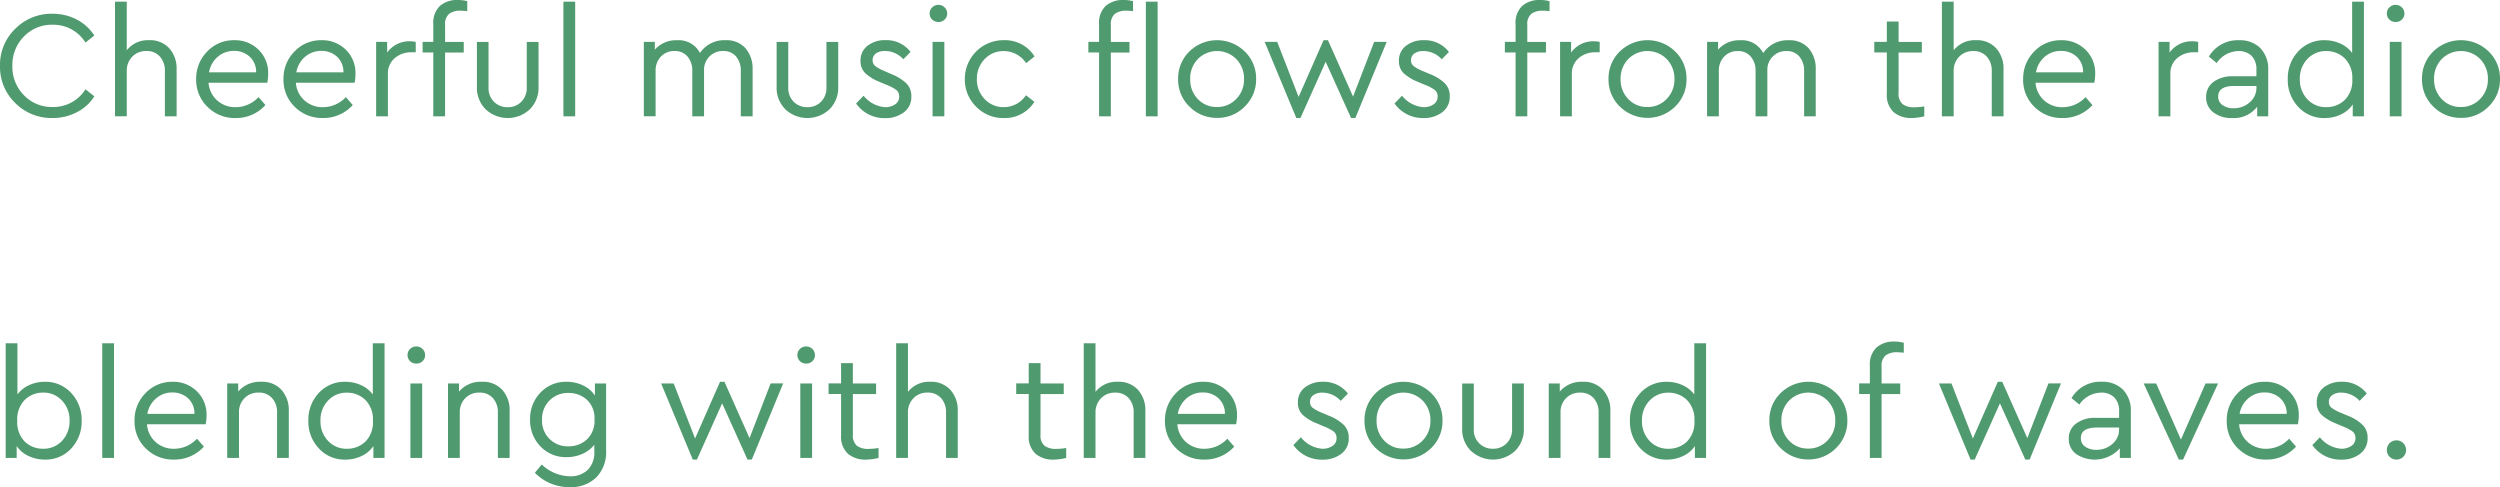
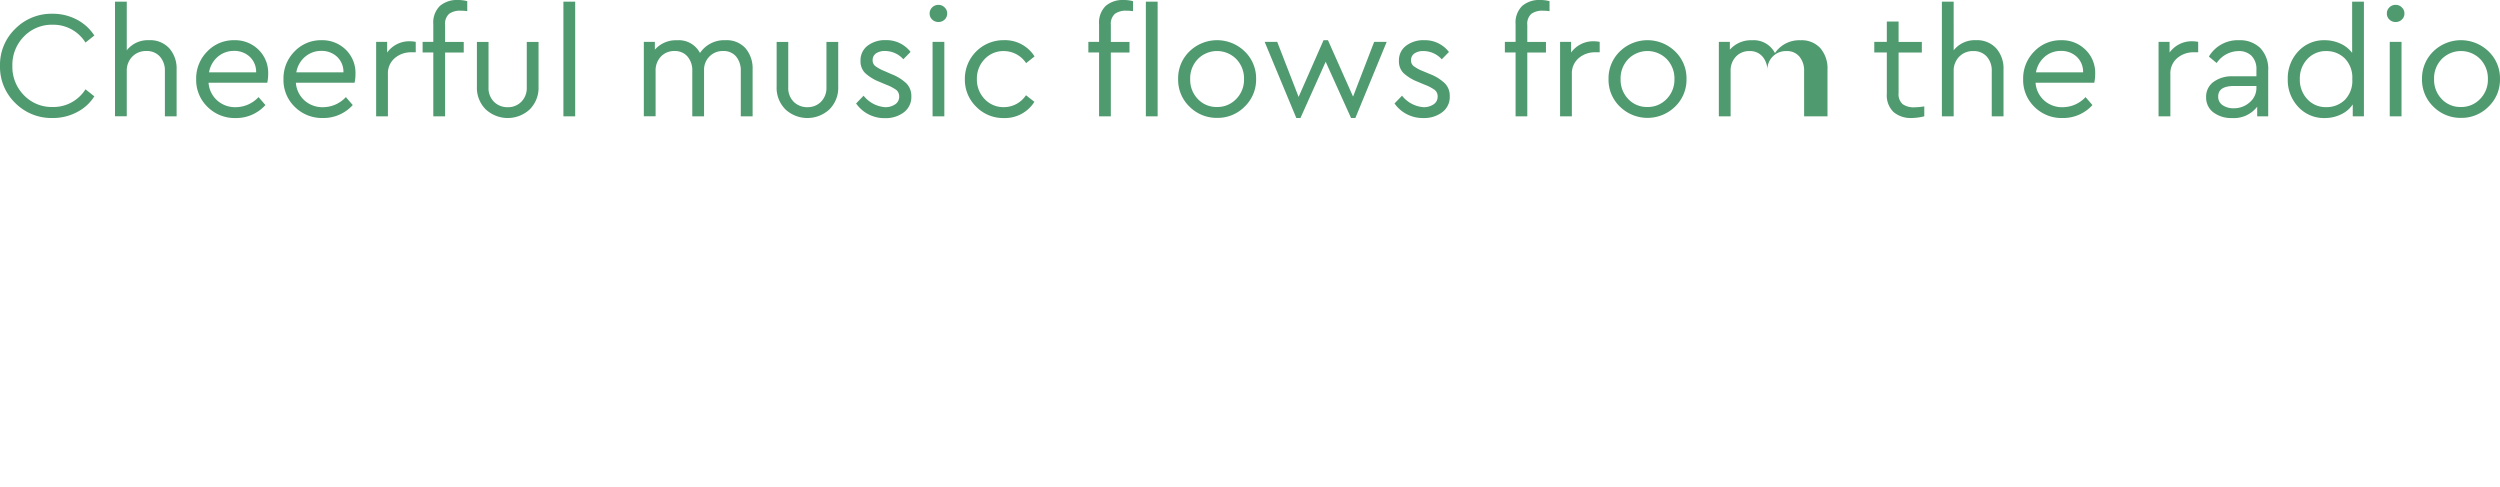
<svg xmlns="http://www.w3.org/2000/svg" width="212.262" height="41.36" viewBox="0 0 212.262 41.36">
  <g id="グループ_3258" data-name="グループ 3258" transform="translate(-15.933 -2246)">
-     <path id="合体_148" data-name="合体 148" d="M195.131,9.073a3.305,3.305,0,0,1-.888-2.35,3.319,3.319,0,0,1,.888-2.36,2.947,2.947,0,0,1,2.239-.948,3.162,3.162,0,0,1,1.338.286,2.53,2.53,0,0,1,1,.791V.14h1V9.877h-.948V8.866a2.429,2.429,0,0,1-1,.849,3.162,3.162,0,0,1-1.39.308A2.948,2.948,0,0,1,195.131,9.073Zm.779-4.064a2.376,2.376,0,0,0-.643,1.7,2.406,2.406,0,0,0,.637,1.714,2.117,2.117,0,0,0,1.61.674,2.213,2.213,0,0,0,1.558-.6,2.307,2.307,0,0,0,.648-1.774,2.323,2.323,0,0,0-.648-1.776,2.193,2.193,0,0,0-1.558-.61A2.123,2.123,0,0,0,195.91,5.008Zm-7.984,4.533a1.561,1.561,0,0,1-.615-1.3,1.535,1.535,0,0,1,.623-1.285,2.617,2.617,0,0,1,1.647-.479h2V5.932a1.611,1.611,0,0,0-.409-1.188,1.516,1.516,0,0,0-1.124-.407,2.275,2.275,0,0,0-1.842,1.013l-.662-.545a2.842,2.842,0,0,1,2.571-1.39,2.454,2.454,0,0,1,1.792.662,2.565,2.565,0,0,1,.674,1.908V9.877h-.935V9.059a2.486,2.486,0,0,1-2.128.964A2.525,2.525,0,0,1,187.926,9.542Zm.409-1.349a.847.847,0,0,0,.378.74,1.607,1.607,0,0,0,.935.259,1.991,1.991,0,0,0,1.363-.506,1.592,1.592,0,0,0,.571-1.235V7.3H189.7C188.79,7.3,188.335,7.595,188.335,8.192Zm-15.6.882a3.167,3.167,0,0,1-.96-2.35,3.241,3.241,0,0,1,.935-2.348,3.08,3.08,0,0,1,2.3-.962,2.822,2.822,0,0,1,2.056.806,2.735,2.735,0,0,1,.826,2.051,3.553,3.553,0,0,1-.078.754h-4.985a2.22,2.22,0,0,0,.732,1.505,2.275,2.275,0,0,0,1.577.571,2.67,2.67,0,0,0,1.936-.857l.584.676a3.346,3.346,0,0,1-2.532,1.1A3.272,3.272,0,0,1,172.731,9.074Zm.87-4.251a2.215,2.215,0,0,0-.74,1.316h4a1.741,1.741,0,0,0-.551-1.33,1.911,1.911,0,0,0-1.332-.487A2.058,2.058,0,0,0,173.6,4.824ZM160.774,9.517A1.969,1.969,0,0,1,160.2,7.97V4.454h-1.065v-.9H160.2V1.83h1V3.558h1.973v.9H161.2V7.9a1.126,1.126,0,0,0,.345.943,1.6,1.6,0,0,0,.993.267,5.5,5.5,0,0,0,.843-.078v.843a4.688,4.688,0,0,1-1.052.144A2.269,2.269,0,0,1,160.774,9.517ZM118.4,8.786l.637-.66a2.578,2.578,0,0,0,1.817.974,1.469,1.469,0,0,0,.863-.24.759.759,0,0,0,.345-.656.69.69,0,0,0-.259-.578,3.764,3.764,0,0,0-.845-.436l-.61-.257a3.842,3.842,0,0,1-1.182-.728,1.386,1.386,0,0,1-.389-1.026,1.542,1.542,0,0,1,.611-1.3,2.414,2.414,0,0,1,1.519-.467,2.572,2.572,0,0,1,2.115,1l-.61.623a2.1,2.1,0,0,0-1.558-.7,1.3,1.3,0,0,0-.759.2.681.681,0,0,0-.292.586.6.6,0,0,0,.234.5,3.444,3.444,0,0,0,.793.425l.584.245a3.78,3.78,0,0,1,1.277.8,1.506,1.506,0,0,1,.4,1.071,1.615,1.615,0,0,1-.643,1.371,2.533,2.533,0,0,1-1.577.489A2.931,2.931,0,0,1,118.4,8.786Zm-35.519.273a3.194,3.194,0,0,1-.96-2.348,3.278,3.278,0,0,1,3.31-3.3A2.964,2.964,0,0,1,87.838,4.79l-.715.569a2.281,2.281,0,0,0-1.883-1.022,2.168,2.168,0,0,0-1.642.685,2.365,2.365,0,0,0-.656,1.688,2.378,2.378,0,0,0,.656,1.7,2.184,2.184,0,0,0,1.642.687A2.247,2.247,0,0,0,87.11,8.085l.715.561a2.95,2.95,0,0,1-2.6,1.377A3.2,3.2,0,0,1,82.879,9.059ZM72.686,8.786l.637-.66a2.578,2.578,0,0,0,1.819.974A1.467,1.467,0,0,0,76,8.86a.759.759,0,0,0,.345-.656.7.7,0,0,0-.259-.578,3.809,3.809,0,0,0-.845-.436l-.61-.257A3.842,3.842,0,0,1,73.452,6.2a1.386,1.386,0,0,1-.389-1.026,1.541,1.541,0,0,1,.61-1.3,2.417,2.417,0,0,1,1.519-.467,2.578,2.578,0,0,1,2.117,1l-.61.623a2.1,2.1,0,0,0-1.556-.7,1.3,1.3,0,0,0-.761.2.679.679,0,0,0-.29.586.606.606,0,0,0,.232.5,3.421,3.421,0,0,0,.791.425L75.7,6.3a3.821,3.821,0,0,1,1.277.8,1.513,1.513,0,0,1,.4,1.071,1.615,1.615,0,0,1-.643,1.371,2.533,2.533,0,0,1-1.577.489A2.925,2.925,0,0,1,72.686,8.786Zm-6,.5a2.585,2.585,0,0,1-.746-1.928v-3.8h.987V7.425a1.632,1.632,0,0,0,.467,1.223A1.613,1.613,0,0,0,68.56,9.1a1.568,1.568,0,0,0,1.149-.462,1.646,1.646,0,0,0,.46-1.215V3.558h1v3.8a2.579,2.579,0,0,1-.748,1.928,2.747,2.747,0,0,1-3.739,0Zm-25.446,0a2.579,2.579,0,0,1-.748-1.928v-3.8h.987V7.425a1.632,1.632,0,0,0,.467,1.223,1.613,1.613,0,0,0,1.168.454,1.568,1.568,0,0,0,1.149-.462,1.64,1.64,0,0,0,.462-1.215V3.558h1v3.8a2.585,2.585,0,0,1-.746,1.928,2.747,2.747,0,0,1-3.739,0ZM25.029,9.074a3.167,3.167,0,0,1-.96-2.35A3.241,3.241,0,0,1,25,4.376a3.08,3.08,0,0,1,2.3-.962,2.83,2.83,0,0,1,2.058.806,2.741,2.741,0,0,1,.824,2.051,3.43,3.43,0,0,1-.078.754H25.121a2.222,2.222,0,0,0,.734,1.505,2.275,2.275,0,0,0,1.577.571,2.663,2.663,0,0,0,1.934-.857l.584.676a3.346,3.346,0,0,1-2.532,1.1A3.271,3.271,0,0,1,25.029,9.074Zm.87-4.251a2.215,2.215,0,0,0-.74,1.316h4a1.741,1.741,0,0,0-.551-1.33,1.906,1.906,0,0,0-1.33-.487A2.063,2.063,0,0,0,25.9,4.824ZM17.618,9.074a3.169,3.169,0,0,1-.962-2.35,3.241,3.241,0,0,1,.935-2.348,3.083,3.083,0,0,1,2.3-.962,2.824,2.824,0,0,1,2.058.806A2.741,2.741,0,0,1,22.77,6.27a3.43,3.43,0,0,1-.078.754H17.707a2.222,2.222,0,0,0,.734,1.505,2.275,2.275,0,0,0,1.577.571,2.663,2.663,0,0,0,1.934-.857l.584.676A3.343,3.343,0,0,1,20,10.023,3.267,3.267,0,0,1,17.618,9.074Zm.869-4.251a2.225,2.225,0,0,0-.74,1.316h4a1.742,1.742,0,0,0-.553-1.33,1.906,1.906,0,0,0-1.33-.487A2.063,2.063,0,0,0,18.486,4.824ZM1.291,8.743A4.263,4.263,0,0,1,0,5.595,4.249,4.249,0,0,1,1.291,2.448,4.318,4.318,0,0,1,4.454,1.168a4.354,4.354,0,0,1,2.076.5,3.939,3.939,0,0,1,1.48,1.346l-.752.6A3.211,3.211,0,0,0,4.465,2.1a3.277,3.277,0,0,0-2.434,1,3.425,3.425,0,0,0-.98,2.493,3.414,3.414,0,0,0,.98,2.491,3.264,3.264,0,0,0,2.434,1A3.207,3.207,0,0,0,7.258,7.581l.752.6A3.782,3.782,0,0,1,6.537,9.52a4.359,4.359,0,0,1-2.084.5A4.326,4.326,0,0,1,1.291,8.743Zm113.421,1.277-2.156-4.777-2.142,4.777h-.351l-2.687-6.465h1.065l1.817,4.674,2.117-4.814h.376l2.13,4.788,1.792-4.648h1.063l-2.66,6.465ZM206.6,9.049a3.166,3.166,0,0,1-.96-2.337,3.183,3.183,0,0,1,.96-2.345,3.362,3.362,0,0,1,4.693,0,3.16,3.16,0,0,1,.968,2.345,3.168,3.168,0,0,1-.968,2.337,3.215,3.215,0,0,1-2.356.96A3.249,3.249,0,0,1,206.6,9.049Zm.709-4.027a2.325,2.325,0,0,0-.643,1.7,2.34,2.34,0,0,0,.648,1.688,2.157,2.157,0,0,0,1.622.674,2.186,2.186,0,0,0,1.636-.68,2.319,2.319,0,0,0,.662-1.682,2.368,2.368,0,0,0-.654-1.708,2.3,2.3,0,0,0-3.272.006ZM137.534,9.049a3.16,3.16,0,0,1-.962-2.337,3.177,3.177,0,0,1,.962-2.345,3.362,3.362,0,0,1,4.693,0,3.166,3.166,0,0,1,.966,2.345,3.173,3.173,0,0,1-.966,2.337,3.348,3.348,0,0,1-4.693,0Zm.707-4.027a2.341,2.341,0,0,0-.643,1.7,2.34,2.34,0,0,0,.648,1.688,2.161,2.161,0,0,0,1.624.674,2.193,2.193,0,0,0,1.636-.68,2.327,2.327,0,0,0,.662-1.682,2.37,2.37,0,0,0-.656-1.708,2.3,2.3,0,0,0-3.272.006ZM100.989,9.049a3.158,3.158,0,0,1-.96-2.337,3.176,3.176,0,0,1,.96-2.345,3.362,3.362,0,0,1,4.693,0,3.168,3.168,0,0,1,.968,2.345,3.175,3.175,0,0,1-.968,2.337,3.215,3.215,0,0,1-2.356.96A3.25,3.25,0,0,1,100.989,9.049Zm.707-4.027a2.341,2.341,0,0,0-.643,1.7,2.333,2.333,0,0,0,.65,1.688,2.157,2.157,0,0,0,1.622.674,2.193,2.193,0,0,0,1.636-.68,2.319,2.319,0,0,0,.662-1.682,2.361,2.361,0,0,0-.656-1.708,2.3,2.3,0,0,0-3.272.006ZM128.68,9.879V4.454h-.909v-.9h.909V2.049A1.978,1.978,0,0,1,129.245.5a2.209,2.209,0,0,1,1.525-.5,3.007,3.007,0,0,1,.793.1V.948A4.309,4.309,0,0,0,131,.909a1.576,1.576,0,0,0-.98.265,1.126,1.126,0,0,0-.345.943V3.558h1.585v.9h-1.585V9.879Zm-31.391,0V.142h1V9.879Zm-3.973,0V4.454h-.909v-.9h.909V2.049A1.978,1.978,0,0,1,93.881.5,2.209,2.209,0,0,1,95.406,0,3.007,3.007,0,0,1,96.2.1V.948a4.309,4.309,0,0,0-.559-.039,1.576,1.576,0,0,0-.98.265,1.126,1.126,0,0,0-.345.943V3.558H95.9v.9H94.315V9.879Zm-45.48,0V.142h1V9.879Zm-11.047,0V4.454h-.907v-.9h.907V2.049A1.978,1.978,0,0,1,37.354.5,2.218,2.218,0,0,1,38.881,0a3,3,0,0,1,.791.1V.948a4.281,4.281,0,0,0-.557-.039,1.578,1.578,0,0,0-.981.265,1.125,1.125,0,0,0-.343.943V3.558h1.583v.9H37.79V9.879Zm166.112,0V3.556h1V9.877Zm-19.629,0V3.556h.935v.907a2.308,2.308,0,0,1,1.961-.958,2.524,2.524,0,0,1,.467.051V4.44h-.376a2.109,2.109,0,0,0-1.4.491,1.692,1.692,0,0,0-.584,1.365V9.877Zm-14.163,0V6.037a1.761,1.761,0,0,0-.423-1.233,1.462,1.462,0,0,0-1.149-.467,1.6,1.6,0,0,0-1.194.477,1.687,1.687,0,0,0-.467,1.223v3.84h-1V.14h1V4.27a2.277,2.277,0,0,1,1.895-.857,2.189,2.189,0,0,1,1.714.687,2.578,2.578,0,0,1,.623,1.8V9.877Zm-15.931,0V6.037a1.844,1.844,0,0,0-.4-1.233,1.358,1.358,0,0,0-1.1-.467,1.554,1.554,0,0,0-1.168.467,1.575,1.575,0,0,0-.454,1.141V9.877h-1V6.037a1.8,1.8,0,0,0-.409-1.233,1.38,1.38,0,0,0-1.1-.467,1.525,1.525,0,0,0-1.161.473,1.7,1.7,0,0,0-.448,1.227v3.84h-1V3.556h.935v.662a2.376,2.376,0,0,1,1.883-.8,2.02,2.02,0,0,1,1.947,1.09,2.476,2.476,0,0,1,2.167-1.09,2.142,2.142,0,0,1,1.694.68,2.636,2.636,0,0,1,.6,1.811V9.877Zm-20.72,0V3.556h.935v.907a2.306,2.306,0,0,1,1.961-.958,2.524,2.524,0,0,1,.467.051V4.44h-.378a2.109,2.109,0,0,0-1.4.491,1.692,1.692,0,0,0-.584,1.365V9.877Zm-53.279,0V3.556h1V9.877Zm-16.282,0V6.037A1.844,1.844,0,0,0,62.5,4.8a1.358,1.358,0,0,0-1.1-.467,1.554,1.554,0,0,0-1.168.467,1.575,1.575,0,0,0-.454,1.141V9.877h-1V6.037A1.8,1.8,0,0,0,58.373,4.8a1.38,1.38,0,0,0-1.1-.467,1.525,1.525,0,0,0-1.161.473,1.7,1.7,0,0,0-.448,1.227v3.84h-1V3.556H55.6v.662a2.373,2.373,0,0,1,1.883-.8A2.02,2.02,0,0,1,59.431,4.5,2.476,2.476,0,0,1,61.6,3.414a2.142,2.142,0,0,1,1.694.68A2.636,2.636,0,0,1,63.9,5.9V9.877Zm-30.961,0V3.556h.935v.907a2.306,2.306,0,0,1,1.961-.958,2.524,2.524,0,0,1,.467.051V4.44h-.378a2.109,2.109,0,0,0-1.4.491A1.692,1.692,0,0,0,32.935,6.3V9.877ZM14,9.877V6.037A1.77,1.77,0,0,0,13.573,4.8a1.462,1.462,0,0,0-1.149-.467,1.6,1.6,0,0,0-1.194.477,1.687,1.687,0,0,0-.467,1.223v3.84h-1V.14h1V4.27a2.275,2.275,0,0,1,1.895-.857,2.192,2.192,0,0,1,1.714.687,2.587,2.587,0,0,1,.623,1.8V9.877ZM202.87,1.659a.682.682,0,0,1-.214-.518.69.69,0,0,1,.214-.512.723.723,0,0,1,.537-.216.715.715,0,0,1,.52.216.688.688,0,0,1,.22.512.676.676,0,0,1-.216.518.713.713,0,0,1-.524.208A.732.732,0,0,1,202.87,1.659Zm-123.724,0a.69.69,0,0,1-.216-.518.7.7,0,0,1,.216-.512.731.731,0,0,1,.539-.216A.717.717,0,0,1,80.2.629a.688.688,0,0,1,.22.512.682.682,0,0,1-.214.518.717.717,0,0,1-.524.208A.74.74,0,0,1,79.146,1.659Z" transform="translate(15.933 2246)" fill="#509a6f" />
-     <path id="合体_149" data-name="合体 149" d="M44.931,11.139l.584-.7a3.582,3.582,0,0,0,2.362,1,2.124,2.124,0,0,0,1.546-.545,2.1,2.1,0,0,0,.557-1.571V8.761a2.616,2.616,0,0,1-1.013.775,3.245,3.245,0,0,1-1.336.278,2.964,2.964,0,0,1-2.22-.907,3.156,3.156,0,0,1-.884-2.286,3.165,3.165,0,0,1,.884-2.29,2.942,2.942,0,0,1,2.22-.915,3.192,3.192,0,0,1,1.394.308,2.5,2.5,0,0,1,1.007.861V3.558h.948V9.269a3.043,3.043,0,0,1-.837,2.267,3.056,3.056,0,0,1-2.239.824A4.047,4.047,0,0,1,44.931,11.139ZM46.177,5a2.211,2.211,0,0,0-.637,1.636,2.167,2.167,0,0,0,2.247,2.259,2.254,2.254,0,0,0,1.558-.58,2.145,2.145,0,0,0,.648-1.692,2.124,2.124,0,0,0-.648-1.686,2.275,2.275,0,0,0-1.558-.573A2.181,2.181,0,0,0,46.177,5ZM195.849,8.79l.637-.662A2.57,2.57,0,0,0,198.3,9.1a1.476,1.476,0,0,0,.865-.241.754.754,0,0,0,.343-.654.686.686,0,0,0-.257-.578,3.738,3.738,0,0,0-.845-.434l-.611-.261a3.816,3.816,0,0,1-1.182-.726,1.389,1.389,0,0,1-.389-1.026,1.55,1.55,0,0,1,.611-1.3,2.435,2.435,0,0,1,1.521-.467,2.578,2.578,0,0,1,2.113,1l-.609.623a2.1,2.1,0,0,0-1.558-.7,1.263,1.263,0,0,0-.757.208.676.676,0,0,0-.294.584.613.613,0,0,0,.234.5,3.5,3.5,0,0,0,.793.423l.586.247a3.739,3.739,0,0,1,1.275.8,1.5,1.5,0,0,1,.4,1.071,1.62,1.62,0,0,1-.645,1.369,2.527,2.527,0,0,1-1.575.487A2.922,2.922,0,0,1,195.849,8.79Zm-6.309.286a3.166,3.166,0,0,1-.96-2.348,3.242,3.242,0,0,1,.935-2.35,3.08,3.08,0,0,1,2.3-.962,2.822,2.822,0,0,1,2.056.806,2.741,2.741,0,0,1,.826,2.051,3.534,3.534,0,0,1-.078.752h-4.985a2.216,2.216,0,0,0,.732,1.507,2.285,2.285,0,0,0,1.577.571,2.675,2.675,0,0,0,1.936-.855l.584.672a3.346,3.346,0,0,1-2.532,1.1A3.262,3.262,0,0,1,189.54,9.076Zm.87-4.251a2.21,2.21,0,0,0-.74,1.316h4a1.738,1.738,0,0,0-.551-1.33,1.921,1.921,0,0,0-1.332-.489A2.05,2.05,0,0,0,190.41,4.825ZM175.786,9.542a1.553,1.553,0,0,1-.617-1.295,1.541,1.541,0,0,1,.623-1.287,2.623,2.623,0,0,1,1.649-.481h2V5.933a1.608,1.608,0,0,0-.409-1.188,1.516,1.516,0,0,0-1.122-.409,2.279,2.279,0,0,0-1.844,1.013L175.4,4.8a2.84,2.84,0,0,1,2.57-1.388,2.446,2.446,0,0,1,1.792.662,2.562,2.562,0,0,1,.676,1.91V9.881h-.935V9.063a2.852,2.852,0,0,1-3.719.479Zm.409-1.349a.843.843,0,0,0,.376.74,1.607,1.607,0,0,0,.935.259,1.986,1.986,0,0,0,1.363-.5,1.588,1.588,0,0,0,.571-1.235V7.3h-1.881Q176.194,7.3,176.195,8.192Zm-37.4.882a3.3,3.3,0,0,1-.888-2.348,3.321,3.321,0,0,1,.888-2.362,2.947,2.947,0,0,1,2.239-.948,3.161,3.161,0,0,1,1.338.284,2.534,2.534,0,0,1,1,.793V.144h1V9.881h-.948V8.87a2.425,2.425,0,0,1-1,.847,3.161,3.161,0,0,1-1.39.306A2.94,2.94,0,0,1,138.8,9.074Zm.779-4.062a2.367,2.367,0,0,0-.643,1.7,2.4,2.4,0,0,0,.637,1.714,2.118,2.118,0,0,0,1.61.676,2.213,2.213,0,0,0,1.558-.6,2.3,2.3,0,0,0,.648-1.772,2.332,2.332,0,0,0-.648-1.78,2.2,2.2,0,0,0-1.558-.61A2.119,2.119,0,0,0,139.577,5.012ZM109.335,8.79l.637-.662a2.585,2.585,0,0,0,1.817.974,1.48,1.48,0,0,0,.865-.241A.754.754,0,0,0,113,8.206a.688.688,0,0,0-.259-.578,3.672,3.672,0,0,0-.843-.434l-.611-.261a3.734,3.734,0,0,1-1.18-.726,1.381,1.381,0,0,1-.389-1.026,1.543,1.543,0,0,1,.61-1.3,2.425,2.425,0,0,1,1.519-.467,2.588,2.588,0,0,1,2.117,1l-.611.623a2.1,2.1,0,0,0-1.558-.7,1.269,1.269,0,0,0-.759.208.675.675,0,0,0-.292.584.608.608,0,0,0,.234.5,3.453,3.453,0,0,0,.793.423l.584.247a3.782,3.782,0,0,1,1.279.8,1.5,1.5,0,0,1,.4,1.071,1.619,1.619,0,0,1-.643,1.369,2.532,2.532,0,0,1-1.577.487A2.927,2.927,0,0,1,109.335,8.79Zm-9.943.286a3.168,3.168,0,0,1-.962-2.348,3.242,3.242,0,0,1,.935-2.35,3.083,3.083,0,0,1,2.3-.962,2.824,2.824,0,0,1,2.058.806,2.747,2.747,0,0,1,.824,2.051,3.412,3.412,0,0,1-.078.752H99.482a2.226,2.226,0,0,0,.734,1.507,2.284,2.284,0,0,0,1.577.571,2.668,2.668,0,0,0,1.934-.855l.584.672a3.34,3.34,0,0,1-2.532,1.1A3.261,3.261,0,0,1,99.392,9.076Zm.868-4.251a2.22,2.22,0,0,0-.74,1.316h4a1.739,1.739,0,0,0-.553-1.33,1.916,1.916,0,0,0-1.33-.489A2.055,2.055,0,0,0,100.261,4.825ZM87.435,9.518a1.961,1.961,0,0,1-.573-1.544V4.455H85.8v-.9h1.063V1.83h1V3.56h1.973v.9H87.864V7.906a1.134,1.134,0,0,0,.343.943,1.6,1.6,0,0,0,.993.265,5.292,5.292,0,0,0,.845-.078v.845a4.7,4.7,0,0,1-1.052.142A2.275,2.275,0,0,1,87.435,9.518Zm-15.931,0a1.961,1.961,0,0,1-.573-1.544V4.455H69.868v-.9h1.063V1.83h1V3.56h1.973v.9H71.933V7.906a1.134,1.134,0,0,0,.343.943,1.6,1.6,0,0,0,.993.265,5.292,5.292,0,0,0,.845-.078v.845a4.7,4.7,0,0,1-1.052.142A2.275,2.275,0,0,1,71.5,9.518ZM26.593,9.074A3.3,3.3,0,0,1,25.7,6.726a3.321,3.321,0,0,1,.888-2.362,2.947,2.947,0,0,1,2.239-.948A3.161,3.161,0,0,1,30.17,3.7a2.534,2.534,0,0,1,1,.793V.144h1V9.881h-.948V8.87a2.425,2.425,0,0,1-1,.847,3.161,3.161,0,0,1-1.39.306A2.94,2.94,0,0,1,26.593,9.074Zm.779-4.062a2.367,2.367,0,0,0-.643,1.7,2.4,2.4,0,0,0,.637,1.714,2.118,2.118,0,0,0,1.61.676,2.213,2.213,0,0,0,1.558-.6,2.3,2.3,0,0,0,.648-1.772,2.332,2.332,0,0,0-.648-1.78,2.2,2.2,0,0,0-1.558-.61A2.119,2.119,0,0,0,27.372,5.012ZM11.9,9.076a3.166,3.166,0,0,1-.96-2.348,3.242,3.242,0,0,1,.935-2.35,3.08,3.08,0,0,1,2.3-.962,2.822,2.822,0,0,1,2.056.806,2.741,2.741,0,0,1,.826,2.051,3.534,3.534,0,0,1-.078.752H12a2.216,2.216,0,0,0,.732,1.507,2.284,2.284,0,0,0,1.577.571,2.675,2.675,0,0,0,1.936-.855l.584.672a3.346,3.346,0,0,1-2.532,1.1A3.262,3.262,0,0,1,11.9,9.076Zm.87-4.251a2.21,2.21,0,0,0-.74,1.316h4a1.738,1.738,0,0,0-.551-1.33,1.921,1.921,0,0,0-1.332-.489A2.05,2.05,0,0,0,12.775,4.825ZM1.947,9.717A2.417,2.417,0,0,1,.935,8.87V9.881H0V.144H1V4.492A2.557,2.557,0,0,1,1.992,3.7a3.119,3.119,0,0,1,1.33-.284,2.941,2.941,0,0,1,2.239.948,3.314,3.314,0,0,1,.89,2.362,3.313,3.313,0,0,1-.882,2.348,2.918,2.918,0,0,1-2.234.948A3.208,3.208,0,0,1,1.947,9.717ZM1.628,4.946a2.344,2.344,0,0,0-.643,1.78A2.317,2.317,0,0,0,1.628,8.5a2.192,2.192,0,0,0,1.552.6,2.121,2.121,0,0,0,1.61-.676,2.4,2.4,0,0,0,.635-1.714,2.367,2.367,0,0,0-.643-1.7,2.115,2.115,0,0,0-1.6-.676A2.18,2.18,0,0,0,1.628,4.946ZM202.412,9.789a.832.832,0,0,1,0-1.168.828.828,0,0,1,1.153,0,.827.827,0,0,1,0,1.168.833.833,0,0,1-1.153,0Zm-17.9.232-2.985-6.463h1.063l2.1,4.763,2.091-4.763h1.063l-2.972,6.463Zm-13.033,0-2.156-4.777-2.142,4.777h-.351l-2.687-6.463h1.065l1.817,4.672,2.117-4.814h.376L171.65,8.2l1.792-4.646h1.065l-2.662,6.463Zm-47.067-.734a2.571,2.571,0,0,1-.748-1.926v-3.8h.987V7.427A1.582,1.582,0,0,0,126.291,9.1a1.565,1.565,0,0,0,1.149-.462,1.641,1.641,0,0,0,.462-1.213V3.558h1v3.8a2.577,2.577,0,0,1-.746,1.926,2.747,2.747,0,0,1-3.739,0Zm-61.427.734L60.833,5.244l-2.142,4.777H58.34L55.653,3.558h1.065l1.817,4.672,2.117-4.814h.376L63.158,8.2l1.792-4.646h1.063l-2.66,6.463Zm87.722-.97a3.155,3.155,0,0,1-.96-2.337,3.165,3.165,0,0,1,.96-2.343,3.357,3.357,0,0,1,4.693,0,3.157,3.157,0,0,1,.968,2.343,3.178,3.178,0,0,1-.968,2.337,3.213,3.213,0,0,1-2.356.958A3.248,3.248,0,0,1,150.71,9.051Zm.707-4.027a2.335,2.335,0,0,0-.643,1.7,2.337,2.337,0,0,0,.65,1.686,2.152,2.152,0,0,0,1.622.676,2.194,2.194,0,0,0,1.636-.682,2.315,2.315,0,0,0,.662-1.681,2.358,2.358,0,0,0-.656-1.708,2.3,2.3,0,0,0-3.272.006ZM116.334,9.051a3.157,3.157,0,0,1-.962-2.337,3.167,3.167,0,0,1,.962-2.343,3.358,3.358,0,0,1,4.693,0,3.156,3.156,0,0,1,.966,2.343,3.176,3.176,0,0,1-.966,2.337,3.353,3.353,0,0,1-4.693,0Zm.707-4.027a2.335,2.335,0,0,0-.643,1.7,2.335,2.335,0,0,0,.648,1.686,2.156,2.156,0,0,0,1.624.676,2.194,2.194,0,0,0,1.636-.682,2.323,2.323,0,0,0,.662-1.681,2.358,2.358,0,0,0-.656-1.708,2.3,2.3,0,0,0-3.272.006Zm41.237,4.857V4.455h-.909v-.9h.909V2.052a1.973,1.973,0,0,1,.565-1.546A2.2,2.2,0,0,1,160.367,0a3.018,3.018,0,0,1,.793.105V.95A4.363,4.363,0,0,0,160.6.909a1.556,1.556,0,0,0-.98.267,1.126,1.126,0,0,0-.345.943V3.56h1.583v.9h-1.583V9.881Zm-23.031,0V6.025a1.756,1.756,0,0,0-.421-1.221,1.473,1.473,0,0,0-1.151-.467,1.6,1.6,0,0,0-1.194.475,1.65,1.65,0,0,0-.465,1.213V9.881h-1V3.558h.935v.687a2.416,2.416,0,0,1,1.947-.83,2.206,2.206,0,0,1,1.725.687,2.567,2.567,0,0,1,.623,1.805V9.881Zm-39.476,0V6.037A1.765,1.765,0,0,0,95.347,4.8,1.469,1.469,0,0,0,94.2,4.337,1.589,1.589,0,0,0,93,4.818a1.675,1.675,0,0,0-.467,1.219V9.881h-1V.144h1V4.272a2.27,2.27,0,0,1,1.895-.857,2.192,2.192,0,0,1,1.714.687,2.585,2.585,0,0,1,.623,1.805V9.881Zm-15.929,0V6.037A1.765,1.765,0,0,0,79.418,4.8a1.469,1.469,0,0,0-1.149-.467,1.589,1.589,0,0,0-1.194.481,1.675,1.675,0,0,0-.467,1.219V9.881h-1V.144h1V4.272A2.27,2.27,0,0,1,78.5,3.416a2.192,2.192,0,0,1,1.714.687,2.585,2.585,0,0,1,.623,1.805V9.881Zm-12.373,0V3.558h1V9.881Zm-25.678,0V6.025A1.748,1.748,0,0,0,41.367,4.8a1.469,1.469,0,0,0-1.149-.467,1.6,1.6,0,0,0-1.194.475,1.652,1.652,0,0,0-.467,1.213V9.881h-1V3.558h.935v.687a2.413,2.413,0,0,1,1.947-.83,2.208,2.208,0,0,1,1.727.687,2.585,2.585,0,0,1,.623,1.805V9.881Zm-7.427,0V3.558h1V9.881Zm-11.32,0V6.025A1.748,1.748,0,0,0,22.62,4.8a1.469,1.469,0,0,0-1.149-.467,1.6,1.6,0,0,0-1.194.475,1.652,1.652,0,0,0-.467,1.213V9.881h-1V3.558h.935v.687a2.411,2.411,0,0,1,1.947-.83,2.2,2.2,0,0,1,1.725.687,2.576,2.576,0,0,1,.623,1.805V9.881ZM8.2,9.881V.144h1V9.881ZM67.436,1.663a.7.7,0,0,1-.214-.52.708.708,0,0,1,.214-.516.734.734,0,0,1,.537-.21.721.721,0,0,1,.518.21.7.7,0,0,1,.22.516.691.691,0,0,1-.214.52.731.731,0,0,1-.524.206A.747.747,0,0,1,67.436,1.663Zm-33.1,0a.7.7,0,0,1-.214-.52.708.708,0,0,1,.214-.516.734.734,0,0,1,.537-.21.725.725,0,0,1,.52.21.7.7,0,0,1,.22.516.7.7,0,0,1-.214.52.732.732,0,0,1-.526.206A.747.747,0,0,1,34.332,1.663Z" transform="translate(16.414 2275)" fill="#509a6f" />
+     <path id="合体_148" data-name="合体 148" d="M195.131,9.073a3.305,3.305,0,0,1-.888-2.35,3.319,3.319,0,0,1,.888-2.36,2.947,2.947,0,0,1,2.239-.948,3.162,3.162,0,0,1,1.338.286,2.53,2.53,0,0,1,1,.791V.14h1V9.877h-.948V8.866a2.429,2.429,0,0,1-1,.849,3.162,3.162,0,0,1-1.39.308A2.948,2.948,0,0,1,195.131,9.073Zm.779-4.064a2.376,2.376,0,0,0-.643,1.7,2.406,2.406,0,0,0,.637,1.714,2.117,2.117,0,0,0,1.61.674,2.213,2.213,0,0,0,1.558-.6,2.307,2.307,0,0,0,.648-1.774,2.323,2.323,0,0,0-.648-1.776,2.193,2.193,0,0,0-1.558-.61A2.123,2.123,0,0,0,195.91,5.008Zm-7.984,4.533a1.561,1.561,0,0,1-.615-1.3,1.535,1.535,0,0,1,.623-1.285,2.617,2.617,0,0,1,1.647-.479h2V5.932a1.611,1.611,0,0,0-.409-1.188,1.516,1.516,0,0,0-1.124-.407,2.275,2.275,0,0,0-1.842,1.013l-.662-.545a2.842,2.842,0,0,1,2.571-1.39,2.454,2.454,0,0,1,1.792.662,2.565,2.565,0,0,1,.674,1.908V9.877h-.935V9.059a2.486,2.486,0,0,1-2.128.964A2.525,2.525,0,0,1,187.926,9.542Zm.409-1.349a.847.847,0,0,0,.378.74,1.607,1.607,0,0,0,.935.259,1.991,1.991,0,0,0,1.363-.506,1.592,1.592,0,0,0,.571-1.235V7.3H189.7C188.79,7.3,188.335,7.595,188.335,8.192Zm-15.6.882a3.167,3.167,0,0,1-.96-2.35,3.241,3.241,0,0,1,.935-2.348,3.08,3.08,0,0,1,2.3-.962,2.822,2.822,0,0,1,2.056.806,2.735,2.735,0,0,1,.826,2.051,3.553,3.553,0,0,1-.078.754h-4.985a2.22,2.22,0,0,0,.732,1.505,2.275,2.275,0,0,0,1.577.571,2.67,2.67,0,0,0,1.936-.857l.584.676a3.346,3.346,0,0,1-2.532,1.1A3.272,3.272,0,0,1,172.731,9.074Zm.87-4.251a2.215,2.215,0,0,0-.74,1.316h4a1.741,1.741,0,0,0-.551-1.33,1.911,1.911,0,0,0-1.332-.487A2.058,2.058,0,0,0,173.6,4.824ZM160.774,9.517A1.969,1.969,0,0,1,160.2,7.97V4.454h-1.065v-.9H160.2V1.83h1V3.558h1.973v.9H161.2V7.9a1.126,1.126,0,0,0,.345.943,1.6,1.6,0,0,0,.993.267,5.5,5.5,0,0,0,.843-.078v.843a4.688,4.688,0,0,1-1.052.144A2.269,2.269,0,0,1,160.774,9.517ZM118.4,8.786l.637-.66a2.578,2.578,0,0,0,1.817.974,1.469,1.469,0,0,0,.863-.24.759.759,0,0,0,.345-.656.69.69,0,0,0-.259-.578,3.764,3.764,0,0,0-.845-.436l-.61-.257a3.842,3.842,0,0,1-1.182-.728,1.386,1.386,0,0,1-.389-1.026,1.542,1.542,0,0,1,.611-1.3,2.414,2.414,0,0,1,1.519-.467,2.572,2.572,0,0,1,2.115,1l-.61.623a2.1,2.1,0,0,0-1.558-.7,1.3,1.3,0,0,0-.759.2.681.681,0,0,0-.292.586.6.6,0,0,0,.234.5,3.444,3.444,0,0,0,.793.425l.584.245a3.78,3.78,0,0,1,1.277.8,1.506,1.506,0,0,1,.4,1.071,1.615,1.615,0,0,1-.643,1.371,2.533,2.533,0,0,1-1.577.489A2.931,2.931,0,0,1,118.4,8.786Zm-35.519.273a3.194,3.194,0,0,1-.96-2.348,3.278,3.278,0,0,1,3.31-3.3A2.964,2.964,0,0,1,87.838,4.79l-.715.569a2.281,2.281,0,0,0-1.883-1.022,2.168,2.168,0,0,0-1.642.685,2.365,2.365,0,0,0-.656,1.688,2.378,2.378,0,0,0,.656,1.7,2.184,2.184,0,0,0,1.642.687A2.247,2.247,0,0,0,87.11,8.085l.715.561a2.95,2.95,0,0,1-2.6,1.377A3.2,3.2,0,0,1,82.879,9.059ZM72.686,8.786l.637-.66a2.578,2.578,0,0,0,1.819.974A1.467,1.467,0,0,0,76,8.86a.759.759,0,0,0,.345-.656.7.7,0,0,0-.259-.578,3.809,3.809,0,0,0-.845-.436l-.61-.257A3.842,3.842,0,0,1,73.452,6.2a1.386,1.386,0,0,1-.389-1.026,1.541,1.541,0,0,1,.61-1.3,2.417,2.417,0,0,1,1.519-.467,2.578,2.578,0,0,1,2.117,1l-.61.623a2.1,2.1,0,0,0-1.556-.7,1.3,1.3,0,0,0-.761.2.679.679,0,0,0-.29.586.606.606,0,0,0,.232.5,3.421,3.421,0,0,0,.791.425L75.7,6.3a3.821,3.821,0,0,1,1.277.8,1.513,1.513,0,0,1,.4,1.071,1.615,1.615,0,0,1-.643,1.371,2.533,2.533,0,0,1-1.577.489A2.925,2.925,0,0,1,72.686,8.786Zm-6,.5a2.585,2.585,0,0,1-.746-1.928v-3.8h.987V7.425a1.632,1.632,0,0,0,.467,1.223A1.613,1.613,0,0,0,68.56,9.1a1.568,1.568,0,0,0,1.149-.462,1.646,1.646,0,0,0,.46-1.215V3.558h1v3.8a2.579,2.579,0,0,1-.748,1.928,2.747,2.747,0,0,1-3.739,0Zm-25.446,0a2.579,2.579,0,0,1-.748-1.928v-3.8h.987V7.425a1.632,1.632,0,0,0,.467,1.223,1.613,1.613,0,0,0,1.168.454,1.568,1.568,0,0,0,1.149-.462,1.64,1.64,0,0,0,.462-1.215V3.558h1v3.8a2.585,2.585,0,0,1-.746,1.928,2.747,2.747,0,0,1-3.739,0ZM25.029,9.074a3.167,3.167,0,0,1-.96-2.35A3.241,3.241,0,0,1,25,4.376a3.08,3.08,0,0,1,2.3-.962,2.83,2.83,0,0,1,2.058.806,2.741,2.741,0,0,1,.824,2.051,3.43,3.43,0,0,1-.078.754H25.121a2.222,2.222,0,0,0,.734,1.505,2.275,2.275,0,0,0,1.577.571,2.663,2.663,0,0,0,1.934-.857l.584.676a3.346,3.346,0,0,1-2.532,1.1A3.271,3.271,0,0,1,25.029,9.074Zm.87-4.251a2.215,2.215,0,0,0-.74,1.316h4a1.741,1.741,0,0,0-.551-1.33,1.906,1.906,0,0,0-1.33-.487A2.063,2.063,0,0,0,25.9,4.824ZM17.618,9.074a3.169,3.169,0,0,1-.962-2.35,3.241,3.241,0,0,1,.935-2.348,3.083,3.083,0,0,1,2.3-.962,2.824,2.824,0,0,1,2.058.806A2.741,2.741,0,0,1,22.77,6.27a3.43,3.43,0,0,1-.078.754H17.707a2.222,2.222,0,0,0,.734,1.505,2.275,2.275,0,0,0,1.577.571,2.663,2.663,0,0,0,1.934-.857l.584.676A3.343,3.343,0,0,1,20,10.023,3.267,3.267,0,0,1,17.618,9.074Zm.869-4.251a2.225,2.225,0,0,0-.74,1.316h4a1.742,1.742,0,0,0-.553-1.33,1.906,1.906,0,0,0-1.33-.487A2.063,2.063,0,0,0,18.486,4.824ZM1.291,8.743A4.263,4.263,0,0,1,0,5.595,4.249,4.249,0,0,1,1.291,2.448,4.318,4.318,0,0,1,4.454,1.168a4.354,4.354,0,0,1,2.076.5,3.939,3.939,0,0,1,1.48,1.346l-.752.6A3.211,3.211,0,0,0,4.465,2.1a3.277,3.277,0,0,0-2.434,1,3.425,3.425,0,0,0-.98,2.493,3.414,3.414,0,0,0,.98,2.491,3.264,3.264,0,0,0,2.434,1A3.207,3.207,0,0,0,7.258,7.581l.752.6A3.782,3.782,0,0,1,6.537,9.52a4.359,4.359,0,0,1-2.084.5A4.326,4.326,0,0,1,1.291,8.743Zm113.421,1.277-2.156-4.777-2.142,4.777h-.351l-2.687-6.465h1.065l1.817,4.674,2.117-4.814h.376l2.13,4.788,1.792-4.648h1.063l-2.66,6.465ZM206.6,9.049a3.166,3.166,0,0,1-.96-2.337,3.183,3.183,0,0,1,.96-2.345,3.362,3.362,0,0,1,4.693,0,3.16,3.16,0,0,1,.968,2.345,3.168,3.168,0,0,1-.968,2.337,3.215,3.215,0,0,1-2.356.96A3.249,3.249,0,0,1,206.6,9.049Zm.709-4.027a2.325,2.325,0,0,0-.643,1.7,2.34,2.34,0,0,0,.648,1.688,2.157,2.157,0,0,0,1.622.674,2.186,2.186,0,0,0,1.636-.68,2.319,2.319,0,0,0,.662-1.682,2.368,2.368,0,0,0-.654-1.708,2.3,2.3,0,0,0-3.272.006ZM137.534,9.049a3.16,3.16,0,0,1-.962-2.337,3.177,3.177,0,0,1,.962-2.345,3.362,3.362,0,0,1,4.693,0,3.166,3.166,0,0,1,.966,2.345,3.173,3.173,0,0,1-.966,2.337,3.348,3.348,0,0,1-4.693,0Zm.707-4.027a2.341,2.341,0,0,0-.643,1.7,2.34,2.34,0,0,0,.648,1.688,2.161,2.161,0,0,0,1.624.674,2.193,2.193,0,0,0,1.636-.68,2.327,2.327,0,0,0,.662-1.682,2.37,2.37,0,0,0-.656-1.708,2.3,2.3,0,0,0-3.272.006ZM100.989,9.049a3.158,3.158,0,0,1-.96-2.337,3.176,3.176,0,0,1,.96-2.345,3.362,3.362,0,0,1,4.693,0,3.168,3.168,0,0,1,.968,2.345,3.175,3.175,0,0,1-.968,2.337,3.215,3.215,0,0,1-2.356.96A3.25,3.25,0,0,1,100.989,9.049Zm.707-4.027a2.341,2.341,0,0,0-.643,1.7,2.333,2.333,0,0,0,.65,1.688,2.157,2.157,0,0,0,1.622.674,2.193,2.193,0,0,0,1.636-.68,2.319,2.319,0,0,0,.662-1.682,2.361,2.361,0,0,0-.656-1.708,2.3,2.3,0,0,0-3.272.006ZM128.68,9.879V4.454h-.909v-.9h.909V2.049A1.978,1.978,0,0,1,129.245.5a2.209,2.209,0,0,1,1.525-.5,3.007,3.007,0,0,1,.793.1V.948A4.309,4.309,0,0,0,131,.909a1.576,1.576,0,0,0-.98.265,1.126,1.126,0,0,0-.345.943V3.558h1.585v.9h-1.585V9.879Zm-31.391,0V.142h1V9.879Zm-3.973,0V4.454h-.909v-.9h.909V2.049A1.978,1.978,0,0,1,93.881.5,2.209,2.209,0,0,1,95.406,0,3.007,3.007,0,0,1,96.2.1V.948a4.309,4.309,0,0,0-.559-.039,1.576,1.576,0,0,0-.98.265,1.126,1.126,0,0,0-.345.943V3.558H95.9v.9H94.315V9.879Zm-45.48,0V.142h1V9.879Zm-11.047,0V4.454h-.907v-.9h.907V2.049A1.978,1.978,0,0,1,37.354.5,2.218,2.218,0,0,1,38.881,0a3,3,0,0,1,.791.1V.948a4.281,4.281,0,0,0-.557-.039,1.578,1.578,0,0,0-.981.265,1.125,1.125,0,0,0-.343.943V3.558h1.583v.9H37.79V9.879Zm166.112,0V3.556h1V9.877Zm-19.629,0V3.556h.935v.907a2.308,2.308,0,0,1,1.961-.958,2.524,2.524,0,0,1,.467.051V4.44h-.376a2.109,2.109,0,0,0-1.4.491,1.692,1.692,0,0,0-.584,1.365V9.877Zm-14.163,0V6.037a1.761,1.761,0,0,0-.423-1.233,1.462,1.462,0,0,0-1.149-.467,1.6,1.6,0,0,0-1.194.477,1.687,1.687,0,0,0-.467,1.223v3.84h-1V.14h1V4.27a2.277,2.277,0,0,1,1.895-.857,2.189,2.189,0,0,1,1.714.687,2.578,2.578,0,0,1,.623,1.8V9.877Zm-15.931,0V6.037a1.844,1.844,0,0,0-.4-1.233,1.358,1.358,0,0,0-1.1-.467,1.554,1.554,0,0,0-1.168.467,1.575,1.575,0,0,0-.454,1.141V9.877V6.037a1.8,1.8,0,0,0-.409-1.233,1.38,1.38,0,0,0-1.1-.467,1.525,1.525,0,0,0-1.161.473,1.7,1.7,0,0,0-.448,1.227v3.84h-1V3.556h.935v.662a2.376,2.376,0,0,1,1.883-.8,2.02,2.02,0,0,1,1.947,1.09,2.476,2.476,0,0,1,2.167-1.09,2.142,2.142,0,0,1,1.694.68,2.636,2.636,0,0,1,.6,1.811V9.877Zm-20.72,0V3.556h.935v.907a2.306,2.306,0,0,1,1.961-.958,2.524,2.524,0,0,1,.467.051V4.44h-.378a2.109,2.109,0,0,0-1.4.491,1.692,1.692,0,0,0-.584,1.365V9.877Zm-53.279,0V3.556h1V9.877Zm-16.282,0V6.037A1.844,1.844,0,0,0,62.5,4.8a1.358,1.358,0,0,0-1.1-.467,1.554,1.554,0,0,0-1.168.467,1.575,1.575,0,0,0-.454,1.141V9.877h-1V6.037A1.8,1.8,0,0,0,58.373,4.8a1.38,1.38,0,0,0-1.1-.467,1.525,1.525,0,0,0-1.161.473,1.7,1.7,0,0,0-.448,1.227v3.84h-1V3.556H55.6v.662a2.373,2.373,0,0,1,1.883-.8A2.02,2.02,0,0,1,59.431,4.5,2.476,2.476,0,0,1,61.6,3.414a2.142,2.142,0,0,1,1.694.68A2.636,2.636,0,0,1,63.9,5.9V9.877Zm-30.961,0V3.556h.935v.907a2.306,2.306,0,0,1,1.961-.958,2.524,2.524,0,0,1,.467.051V4.44h-.378a2.109,2.109,0,0,0-1.4.491A1.692,1.692,0,0,0,32.935,6.3V9.877ZM14,9.877V6.037A1.77,1.77,0,0,0,13.573,4.8a1.462,1.462,0,0,0-1.149-.467,1.6,1.6,0,0,0-1.194.477,1.687,1.687,0,0,0-.467,1.223v3.84h-1V.14h1V4.27a2.275,2.275,0,0,1,1.895-.857,2.192,2.192,0,0,1,1.714.687,2.587,2.587,0,0,1,.623,1.8V9.877ZM202.87,1.659a.682.682,0,0,1-.214-.518.69.69,0,0,1,.214-.512.723.723,0,0,1,.537-.216.715.715,0,0,1,.52.216.688.688,0,0,1,.22.512.676.676,0,0,1-.216.518.713.713,0,0,1-.524.208A.732.732,0,0,1,202.87,1.659Zm-123.724,0a.69.69,0,0,1-.216-.518.7.7,0,0,1,.216-.512.731.731,0,0,1,.539-.216A.717.717,0,0,1,80.2.629a.688.688,0,0,1,.22.512.682.682,0,0,1-.214.518.717.717,0,0,1-.524.208A.74.74,0,0,1,79.146,1.659Z" transform="translate(15.933 2246)" fill="#509a6f" />
  </g>
</svg>